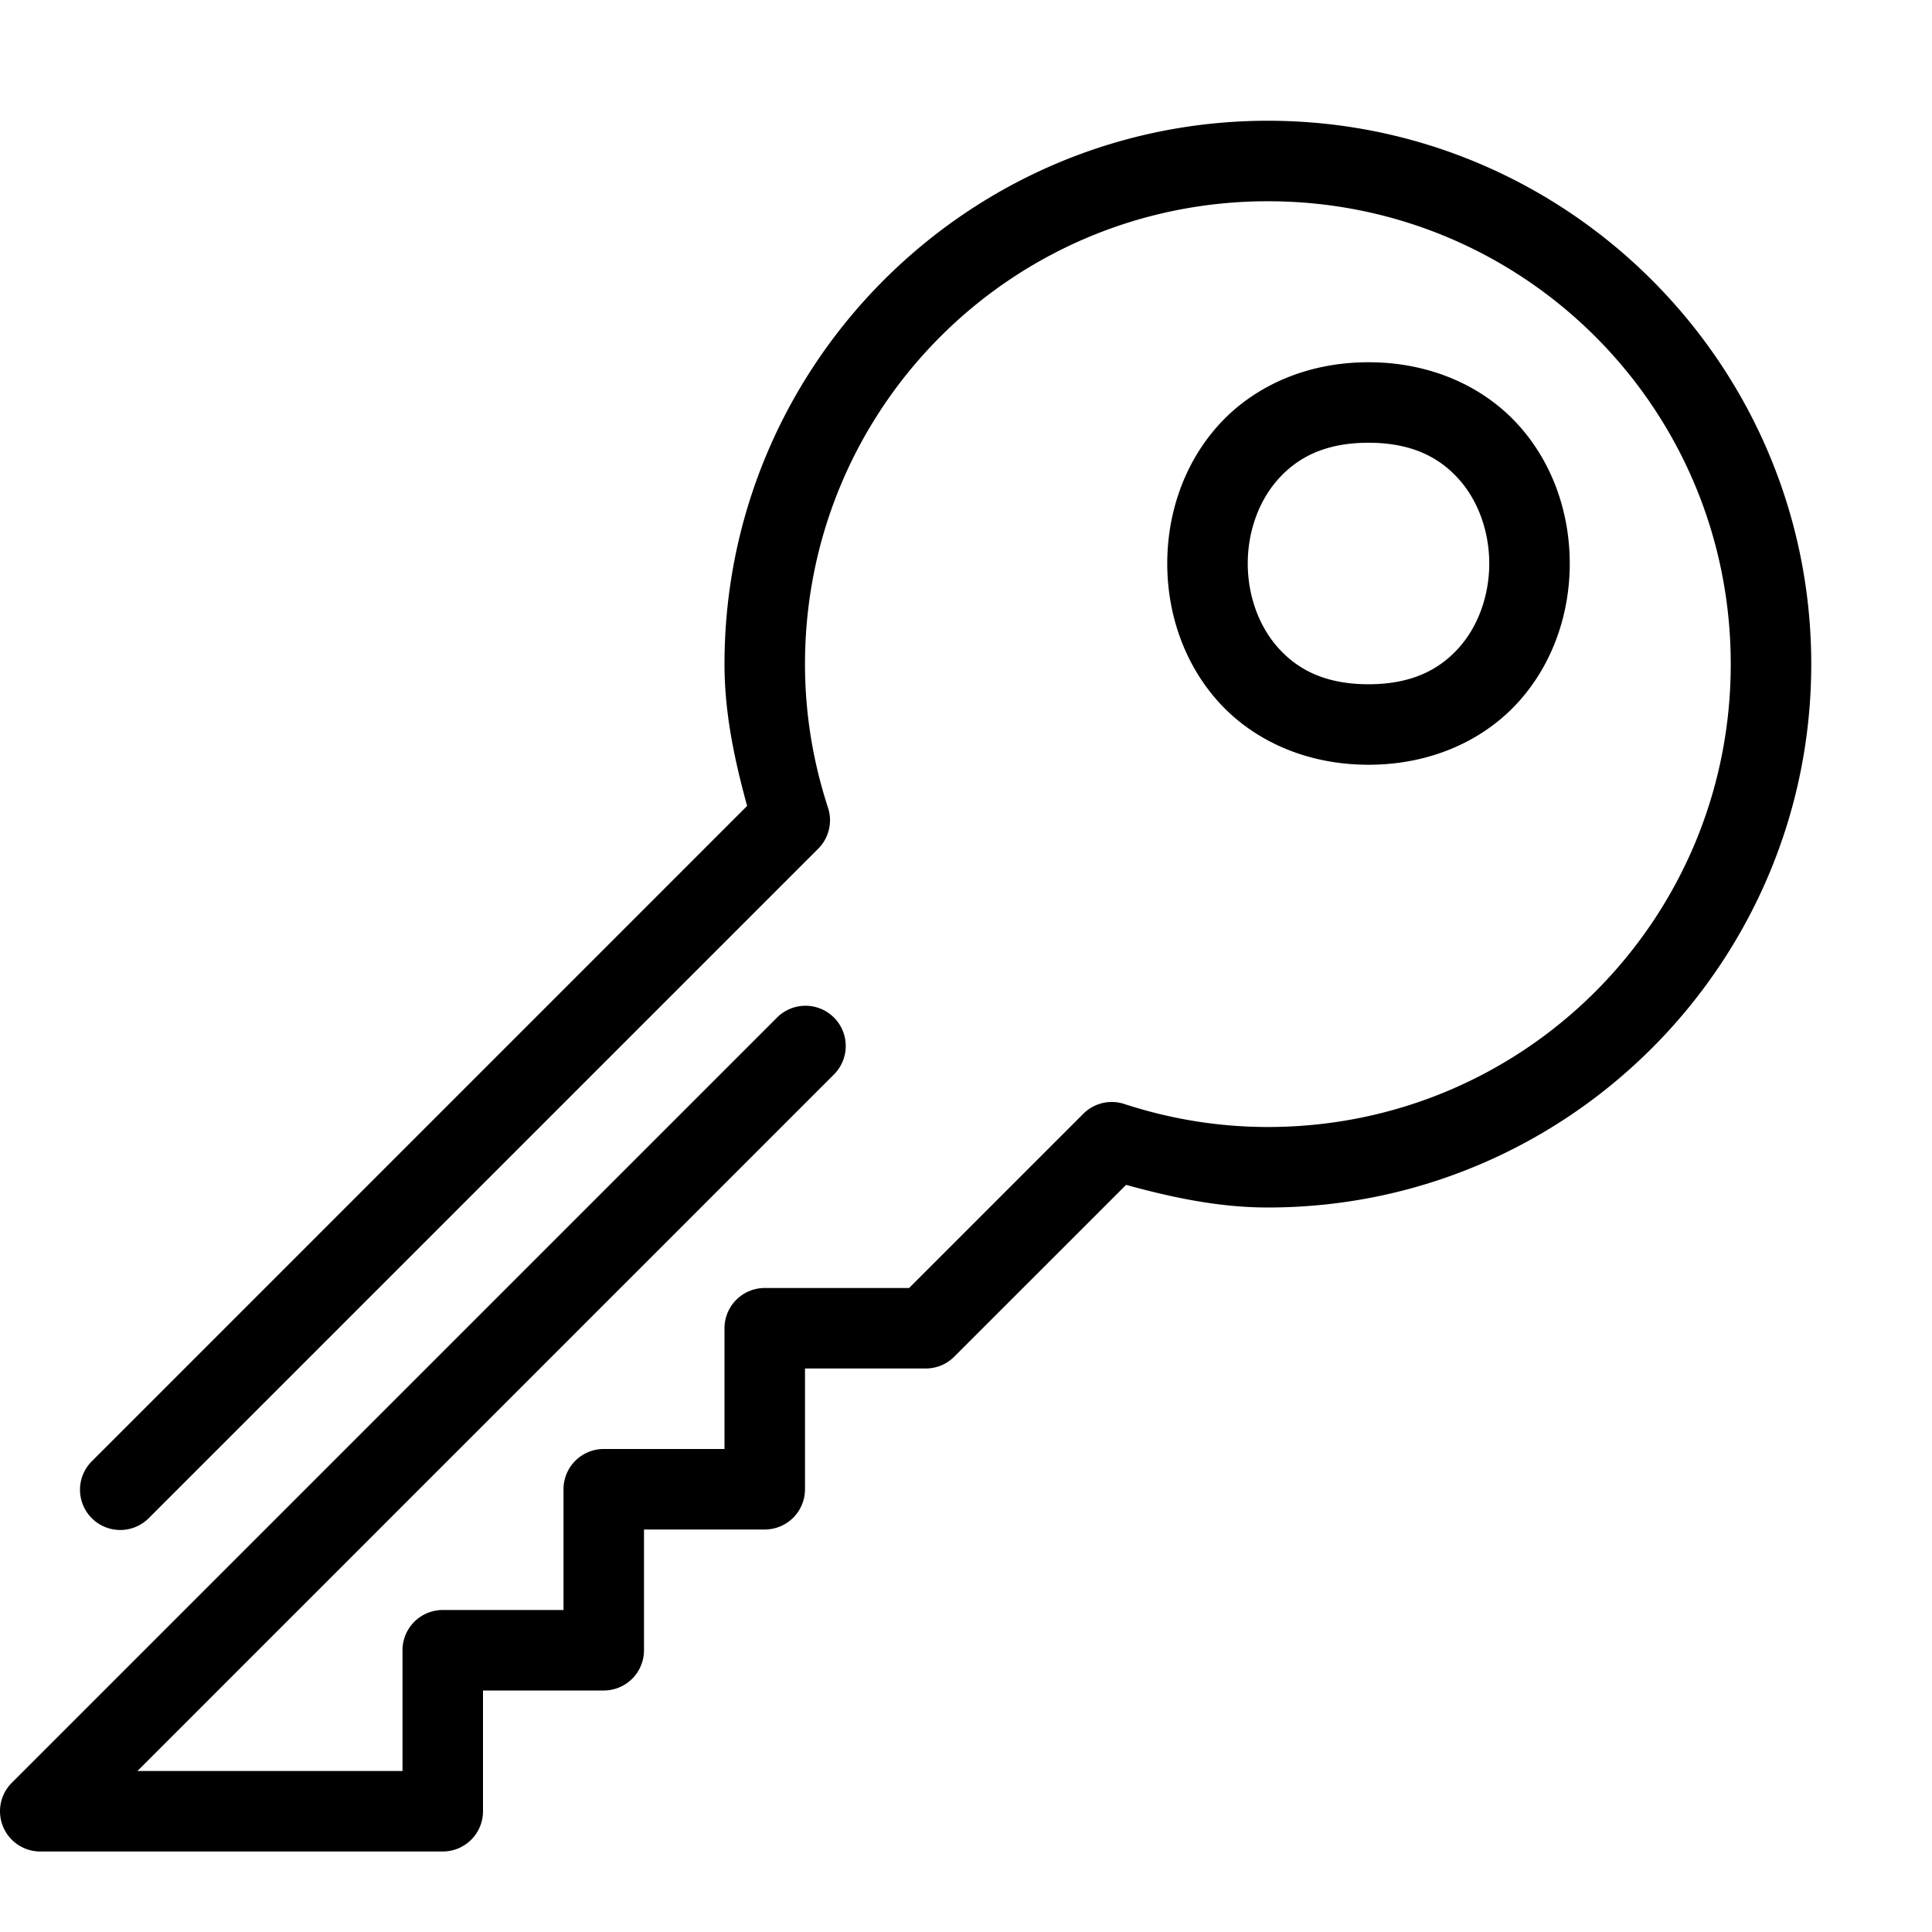
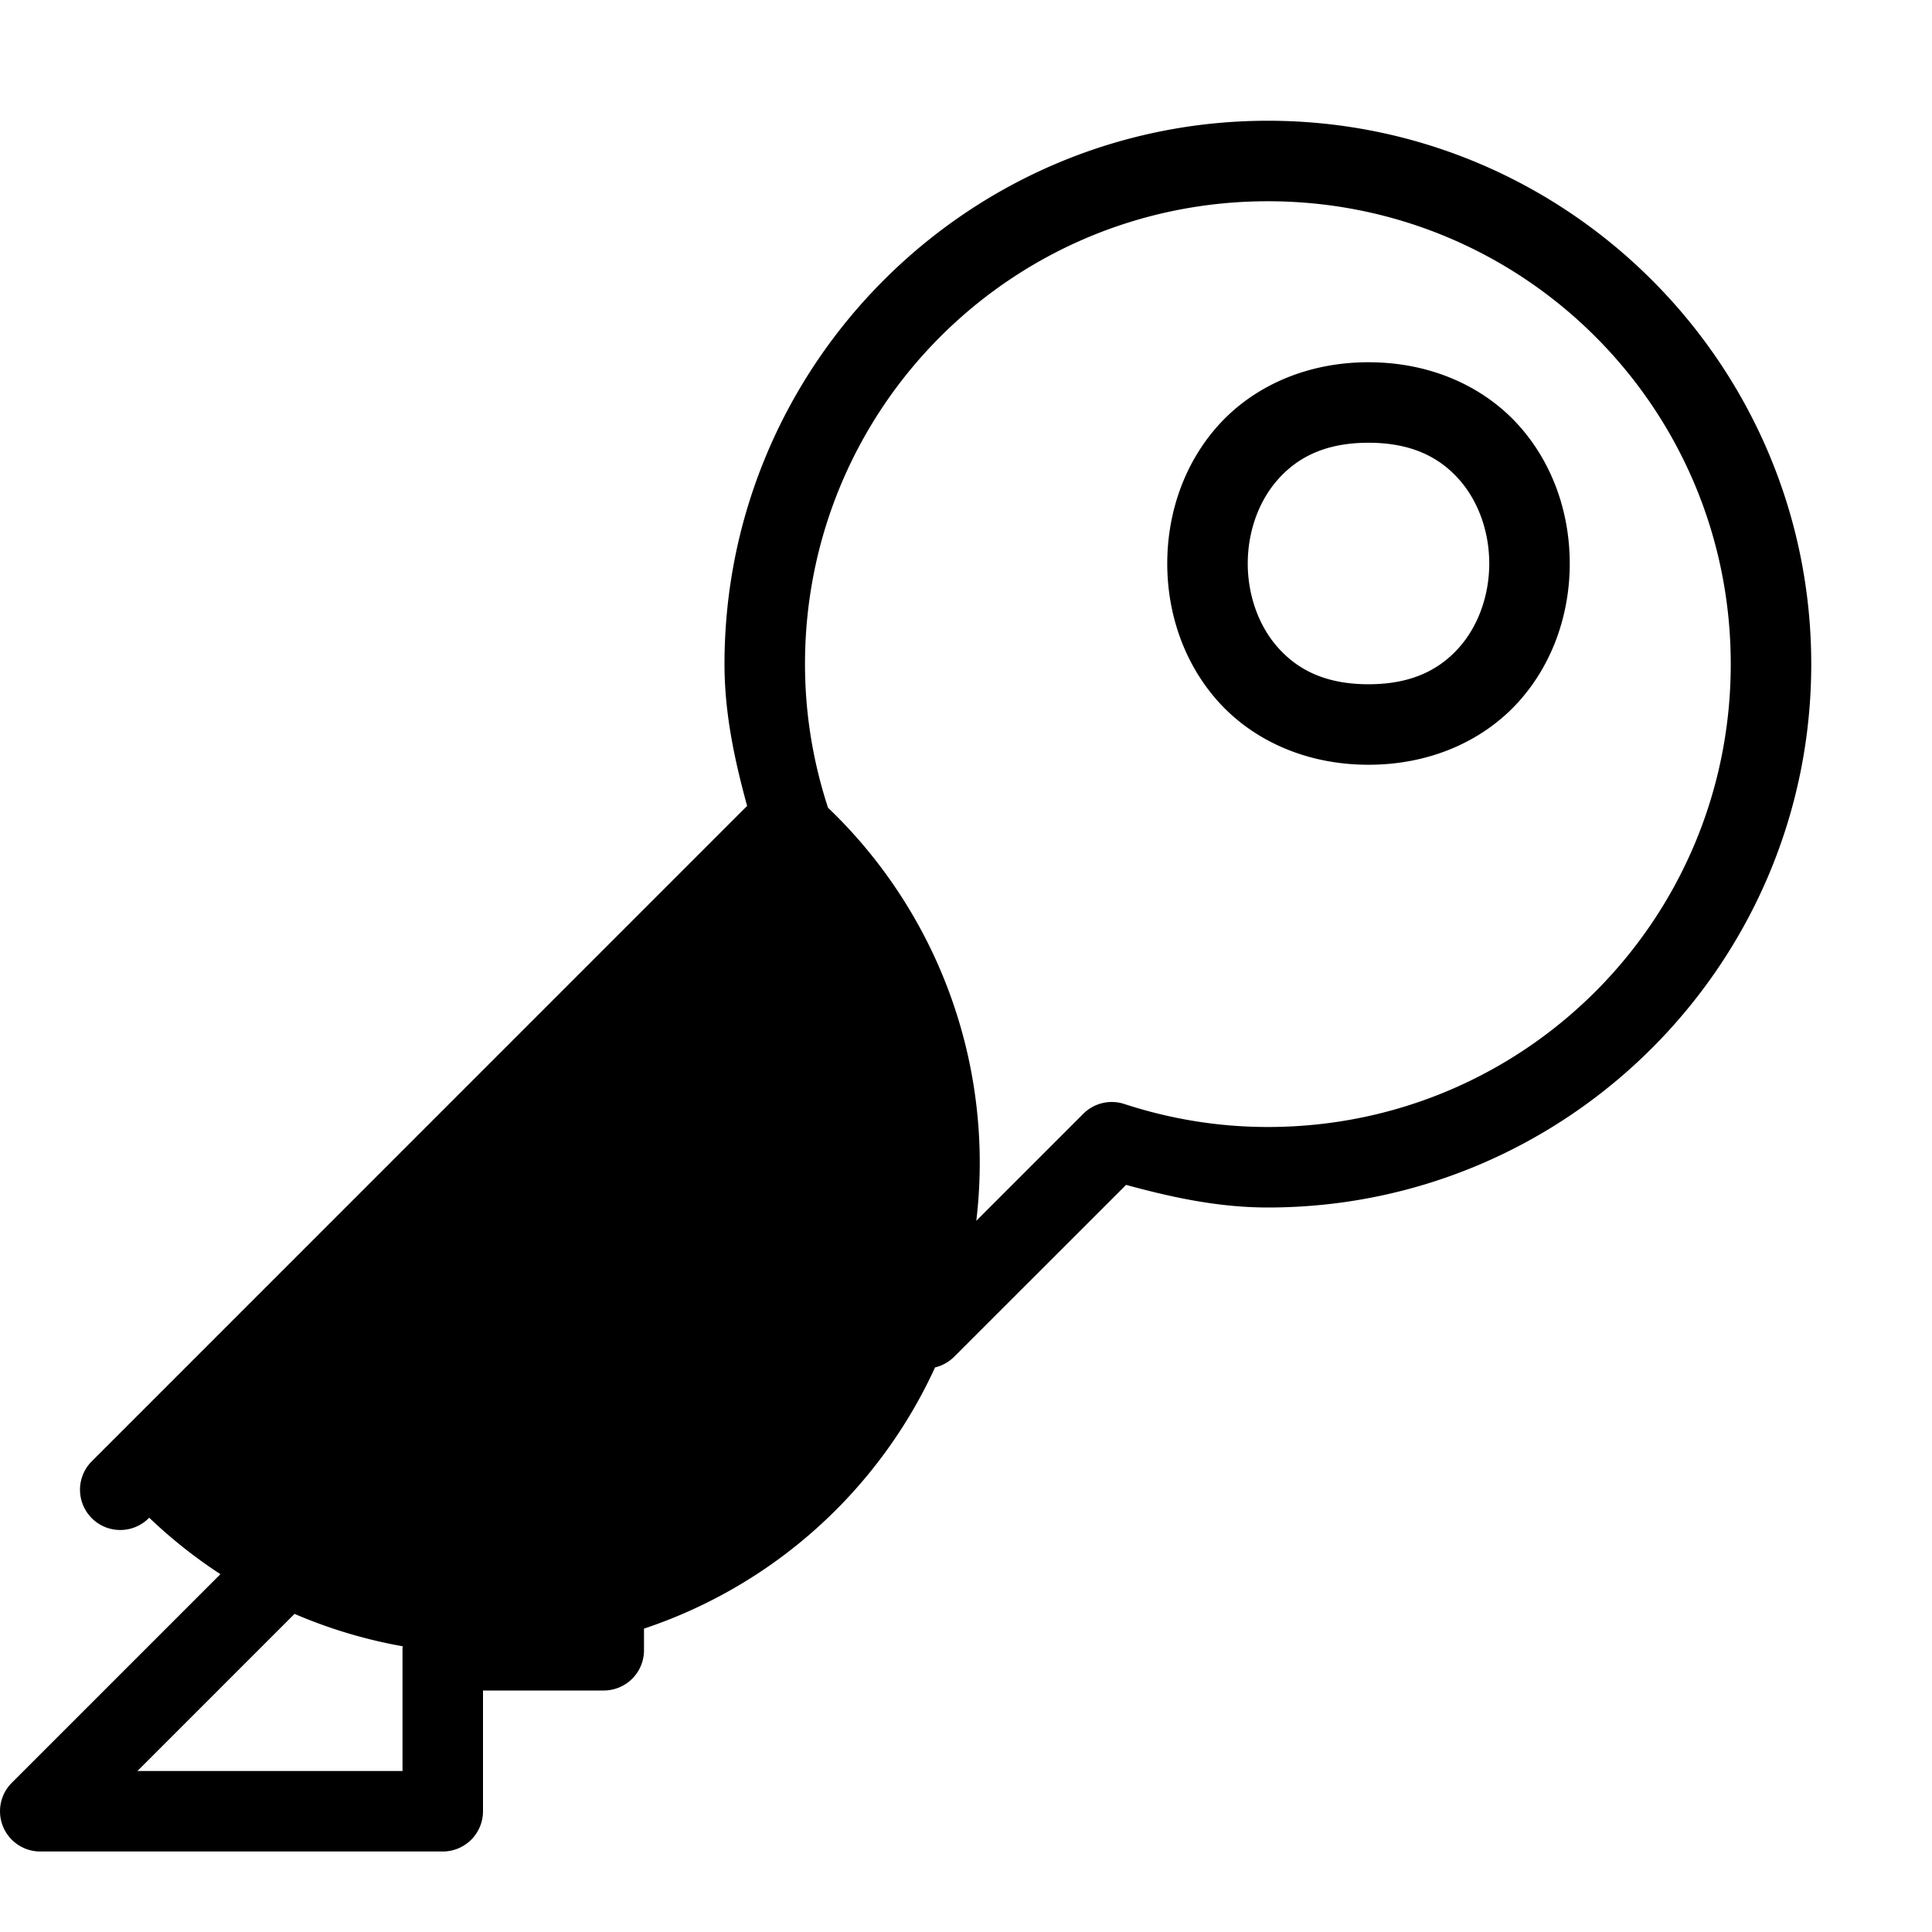
<svg xmlns="http://www.w3.org/2000/svg" height="96px" width="96px" viewBox="0 0 48 48">
-   <path d="M 31.5 3 C 24.056 3 18 9.056 18 16.5 C 18 17.731 18.253 18.892 18.562 20.023 L 2.293 36.293 A 1 1 0 1 0 3.707 37.707 L 20.328 21.086 A 1 1 0 0 0 20.572 20.068 C 20.204 18.942 20 17.746 20 16.5 C 20 10.136 25.136 5 31.5 5 C 37.864 5 43 10.136 43 16.5 C 43 22.864 37.864 28 31.5 28 C 30.254 28 29.058 27.796 27.932 27.428 A 1 1 0 0 0 26.914 27.672 L 22.586 32 L 19 32 A 1 1 0 0 0 18 33 L 18 36 L 15 36 A 1 1 0 0 0 14 37 L 14 40 L 11 40 A 1 1 0 0 0 10 41 L 10 44 L 3.414 44 L 20.707 26.707 A 1 1 0 1 0 19.293 25.293 L 0.293 44.293 A 1 1 0 0 0 1 46 L 11 46 A 1 1 0 0 0 12 45 L 12 42 L 14 42 L 15 42 A 1 1 0 0 0 16 41 L 16 38 L 18 38 L 19 38 A 1 1 0 0 0 20 37 L 20 34 L 23 34 A 1 1 0 0 0 23.707 33.707 L 27.977 29.438 C 29.108 29.747 30.269 30 31.5 30 C 38.944 30 45 23.944 45 16.5 C 45 9.056 38.944 3 31.5 3 z M 34 9 C 32.417 9 31.102 9.63 30.252 10.586 C 29.402 11.542 29 12.778 29 14 C 29 15.222 29.402 16.458 30.252 17.414 C 31.102 18.37 32.417 19 34 19 C 35.583 19 36.898 18.37 37.748 17.414 C 38.598 16.458 39 15.222 39 14 C 39 12.778 38.598 11.542 37.748 10.586 C 36.898 9.63 35.583 9 34 9 z M 34 11 C 35.083 11 35.769 11.37 36.252 11.914 C 36.735 12.458 37 13.222 37 14 C 37 14.778 36.735 15.542 36.252 16.086 C 35.769 16.63 35.083 17 34 17 C 32.917 17 32.231 16.63 31.748 16.086 C 31.265 15.542 31 14.778 31 14 C 31 13.222 31.265 12.458 31.748 11.914 C 32.231 11.37 32.917 11 34 11 z" />
+   <path d="M 31.5 3 C 24.056 3 18 9.056 18 16.5 C 18 17.731 18.253 18.892 18.562 20.023 L 2.293 36.293 A 1 1 0 1 0 3.707 37.707 A 1 1 0 0 0 20.572 20.068 C 20.204 18.942 20 17.746 20 16.5 C 20 10.136 25.136 5 31.5 5 C 37.864 5 43 10.136 43 16.5 C 43 22.864 37.864 28 31.5 28 C 30.254 28 29.058 27.796 27.932 27.428 A 1 1 0 0 0 26.914 27.672 L 22.586 32 L 19 32 A 1 1 0 0 0 18 33 L 18 36 L 15 36 A 1 1 0 0 0 14 37 L 14 40 L 11 40 A 1 1 0 0 0 10 41 L 10 44 L 3.414 44 L 20.707 26.707 A 1 1 0 1 0 19.293 25.293 L 0.293 44.293 A 1 1 0 0 0 1 46 L 11 46 A 1 1 0 0 0 12 45 L 12 42 L 14 42 L 15 42 A 1 1 0 0 0 16 41 L 16 38 L 18 38 L 19 38 A 1 1 0 0 0 20 37 L 20 34 L 23 34 A 1 1 0 0 0 23.707 33.707 L 27.977 29.438 C 29.108 29.747 30.269 30 31.5 30 C 38.944 30 45 23.944 45 16.5 C 45 9.056 38.944 3 31.5 3 z M 34 9 C 32.417 9 31.102 9.63 30.252 10.586 C 29.402 11.542 29 12.778 29 14 C 29 15.222 29.402 16.458 30.252 17.414 C 31.102 18.37 32.417 19 34 19 C 35.583 19 36.898 18.37 37.748 17.414 C 38.598 16.458 39 15.222 39 14 C 39 12.778 38.598 11.542 37.748 10.586 C 36.898 9.63 35.583 9 34 9 z M 34 11 C 35.083 11 35.769 11.37 36.252 11.914 C 36.735 12.458 37 13.222 37 14 C 37 14.778 36.735 15.542 36.252 16.086 C 35.769 16.63 35.083 17 34 17 C 32.917 17 32.231 16.63 31.748 16.086 C 31.265 15.542 31 14.778 31 14 C 31 13.222 31.265 12.458 31.748 11.914 C 32.231 11.37 32.917 11 34 11 z" />
</svg>